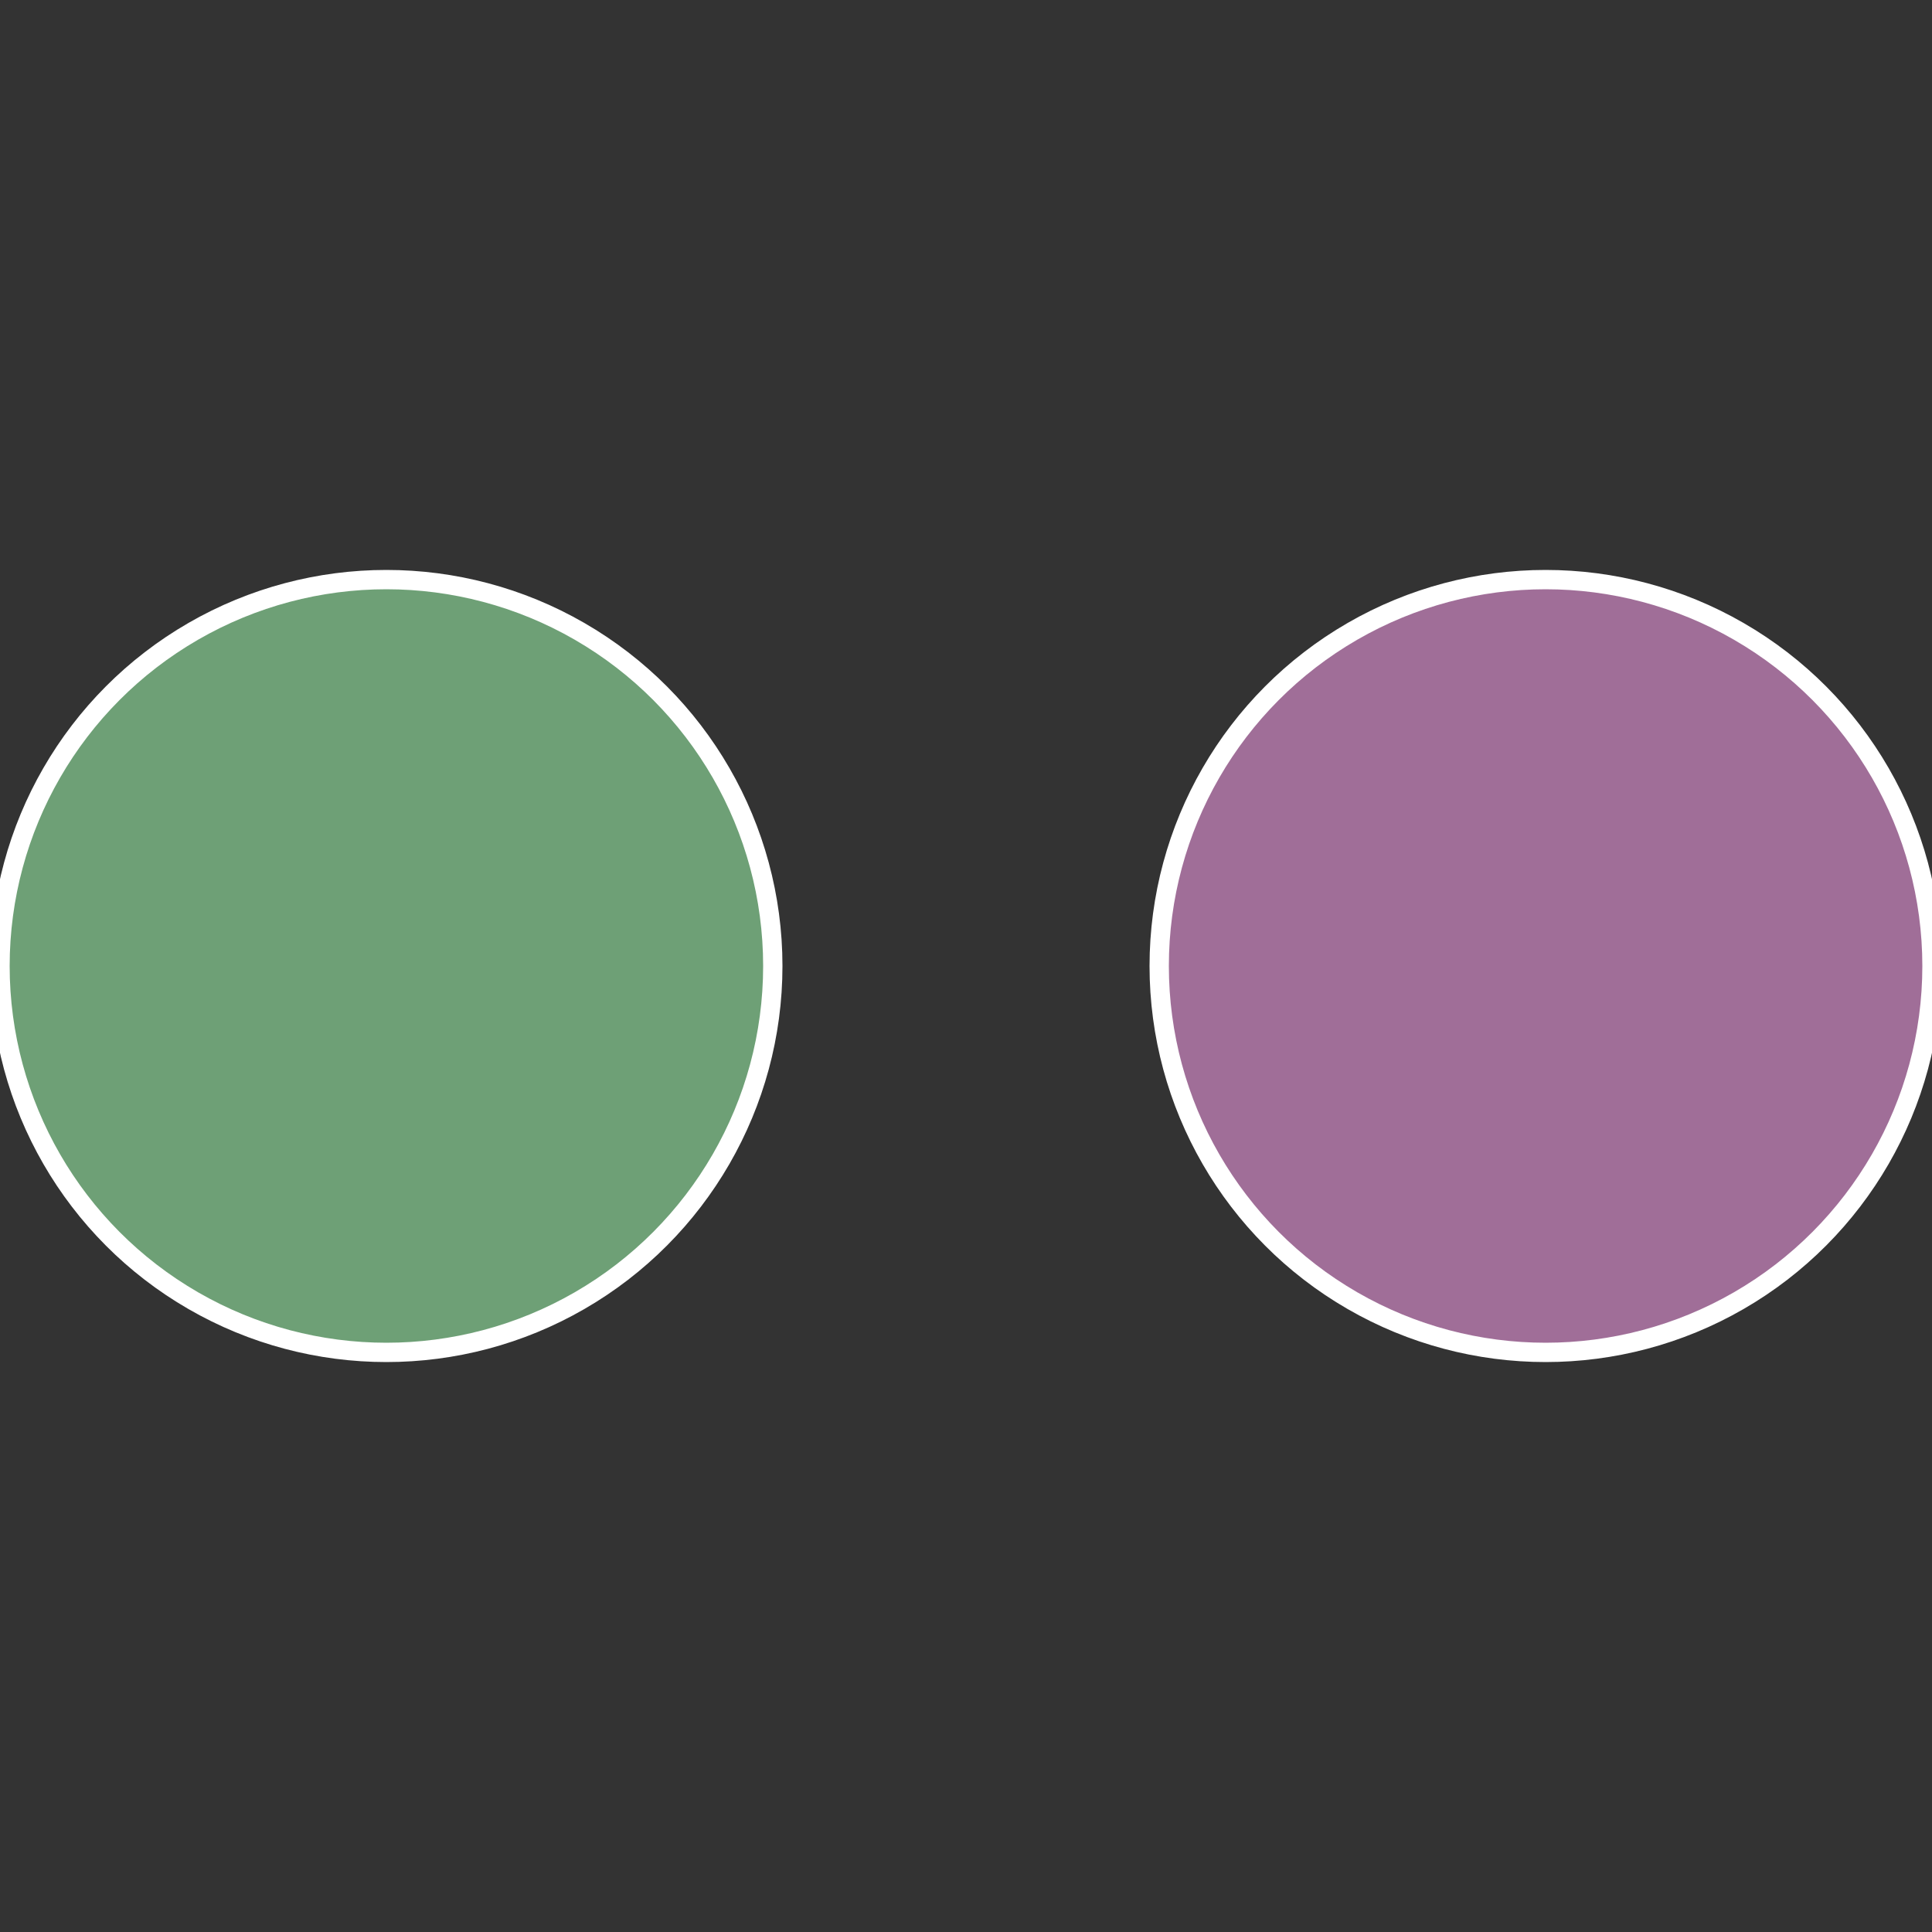
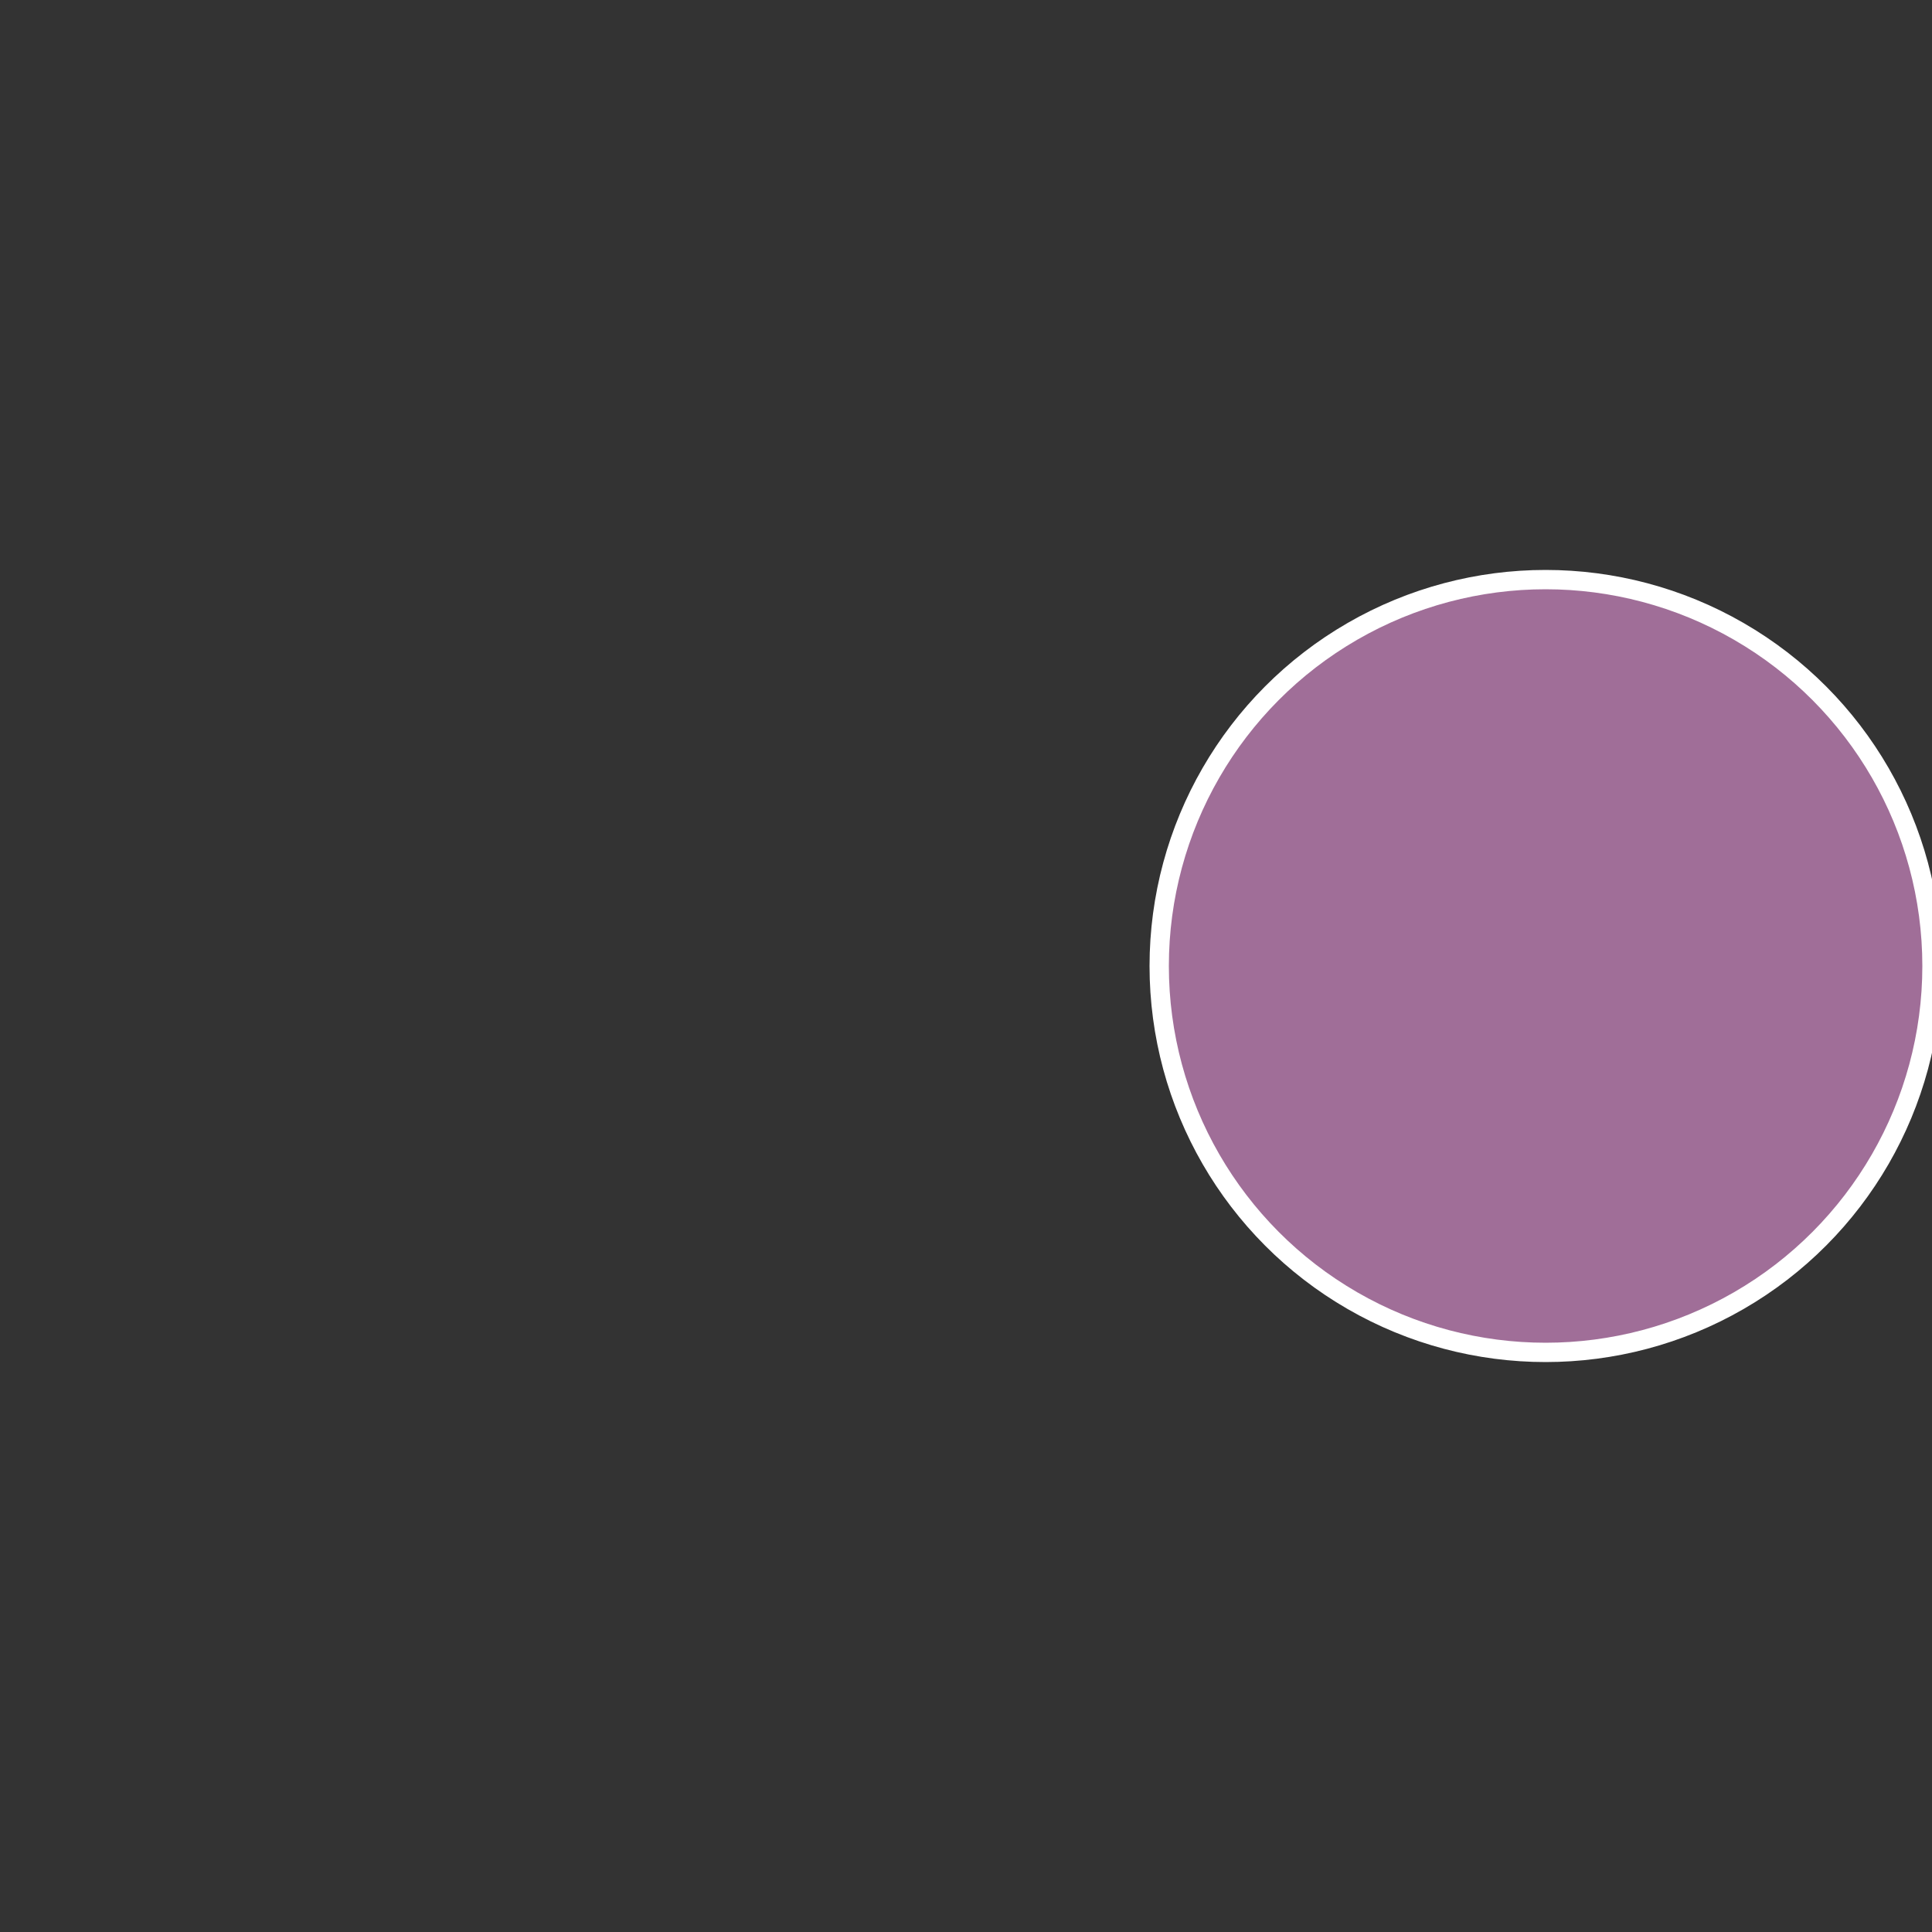
<svg xmlns="http://www.w3.org/2000/svg" width="500" height="500" viewBox="-1 -1 2 2">
  <rect x="-1" y="-1" width="2" height="2" fill="#333333" stroke="none" />
  <circle cx="0.6" cy="0" r="0.4" fill="#a06e98" stroke="#fff" stroke-width="1%" />
-   <circle cx="-0.6" cy="7.3478807948841E-17" r="0.4" fill="#6ea076" stroke="#fff" stroke-width="1%" />
</svg>